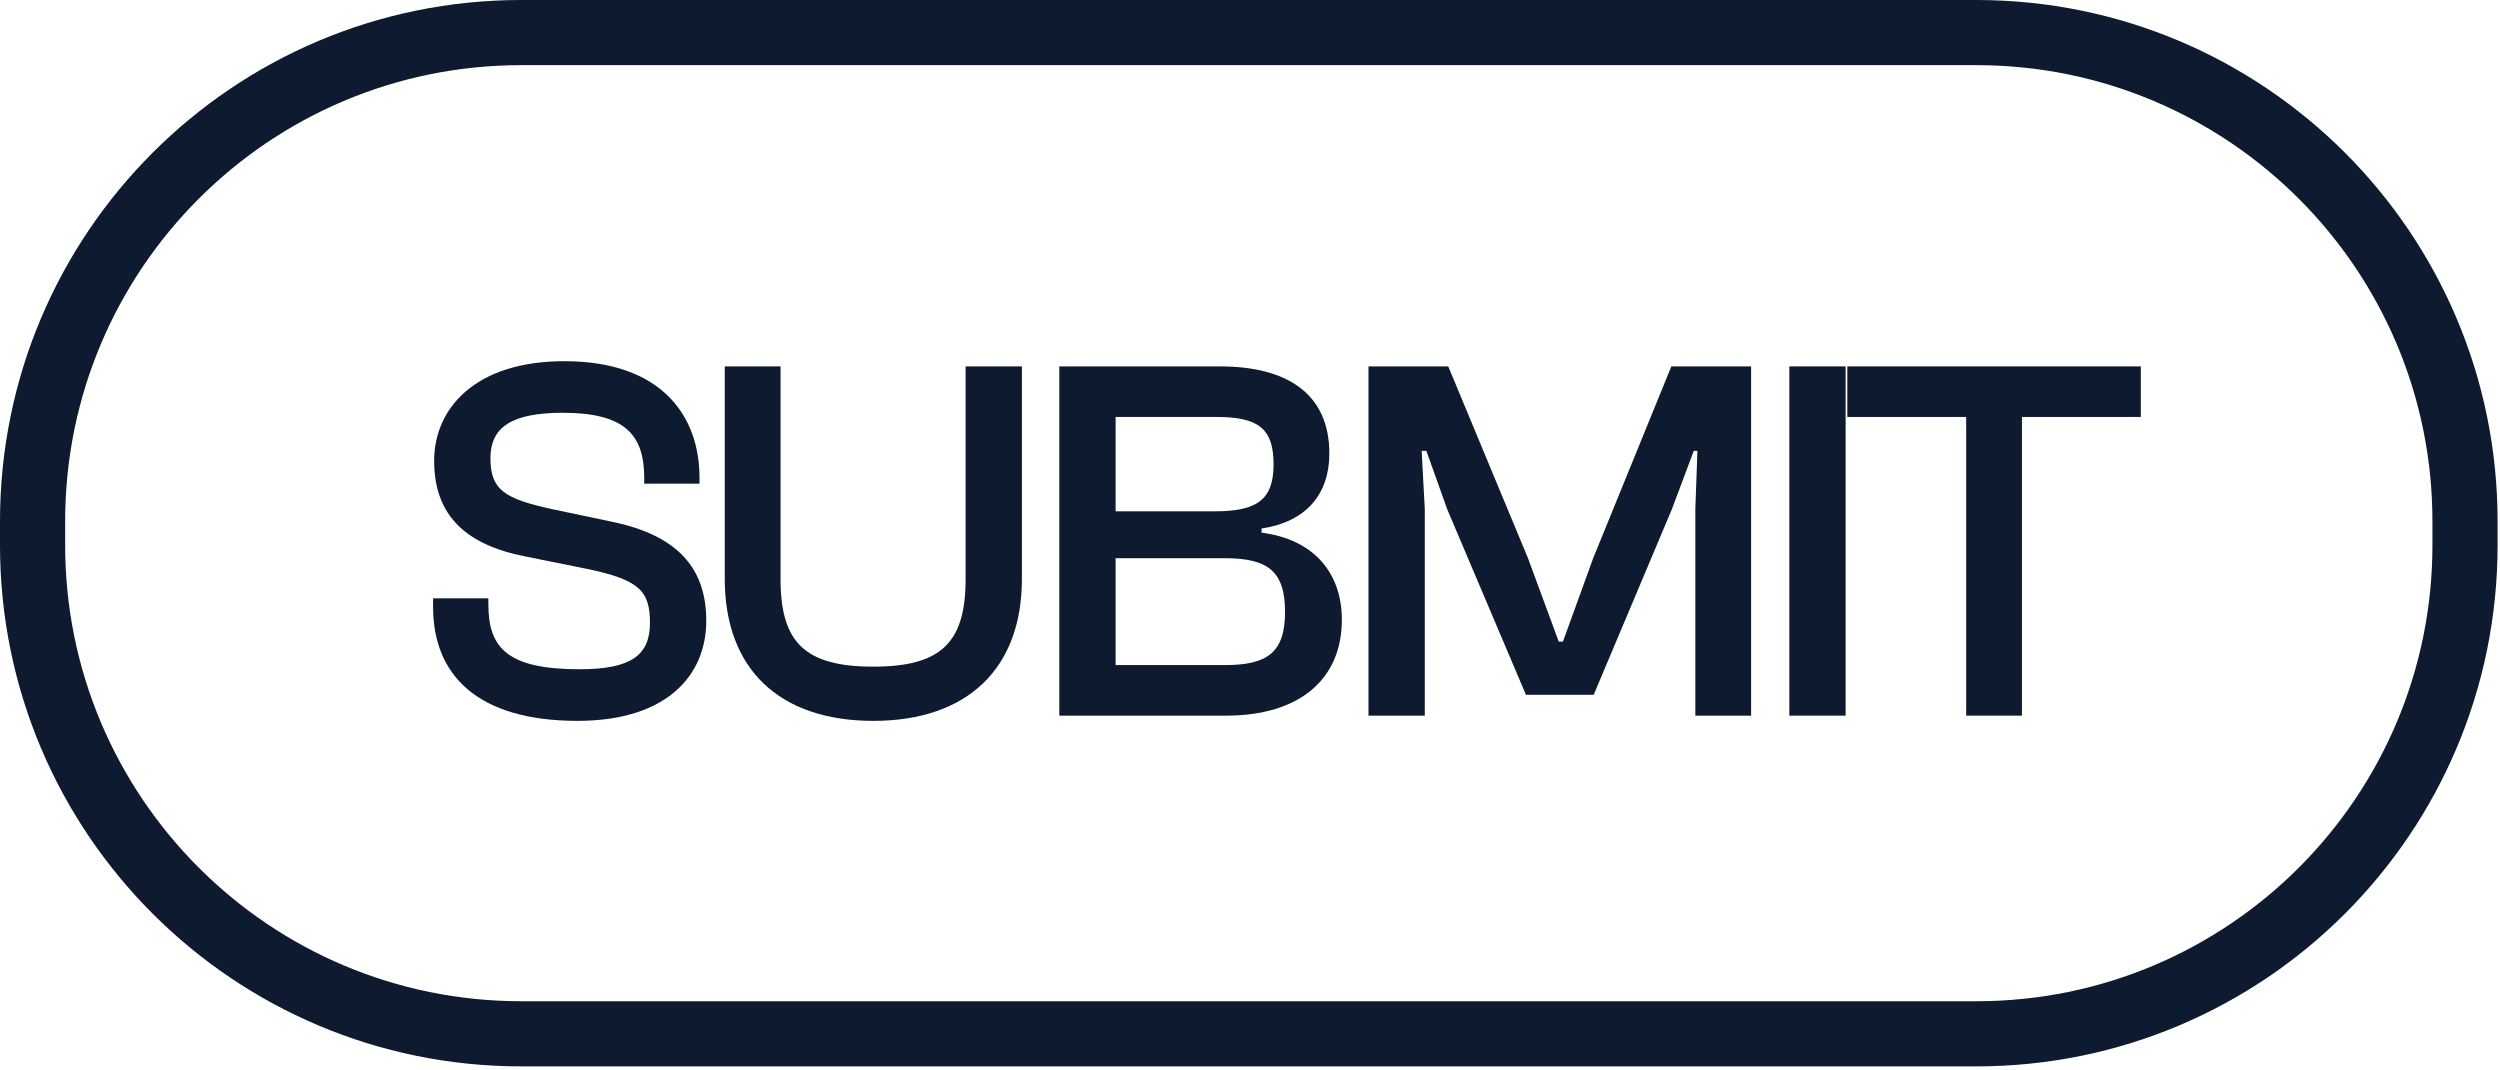
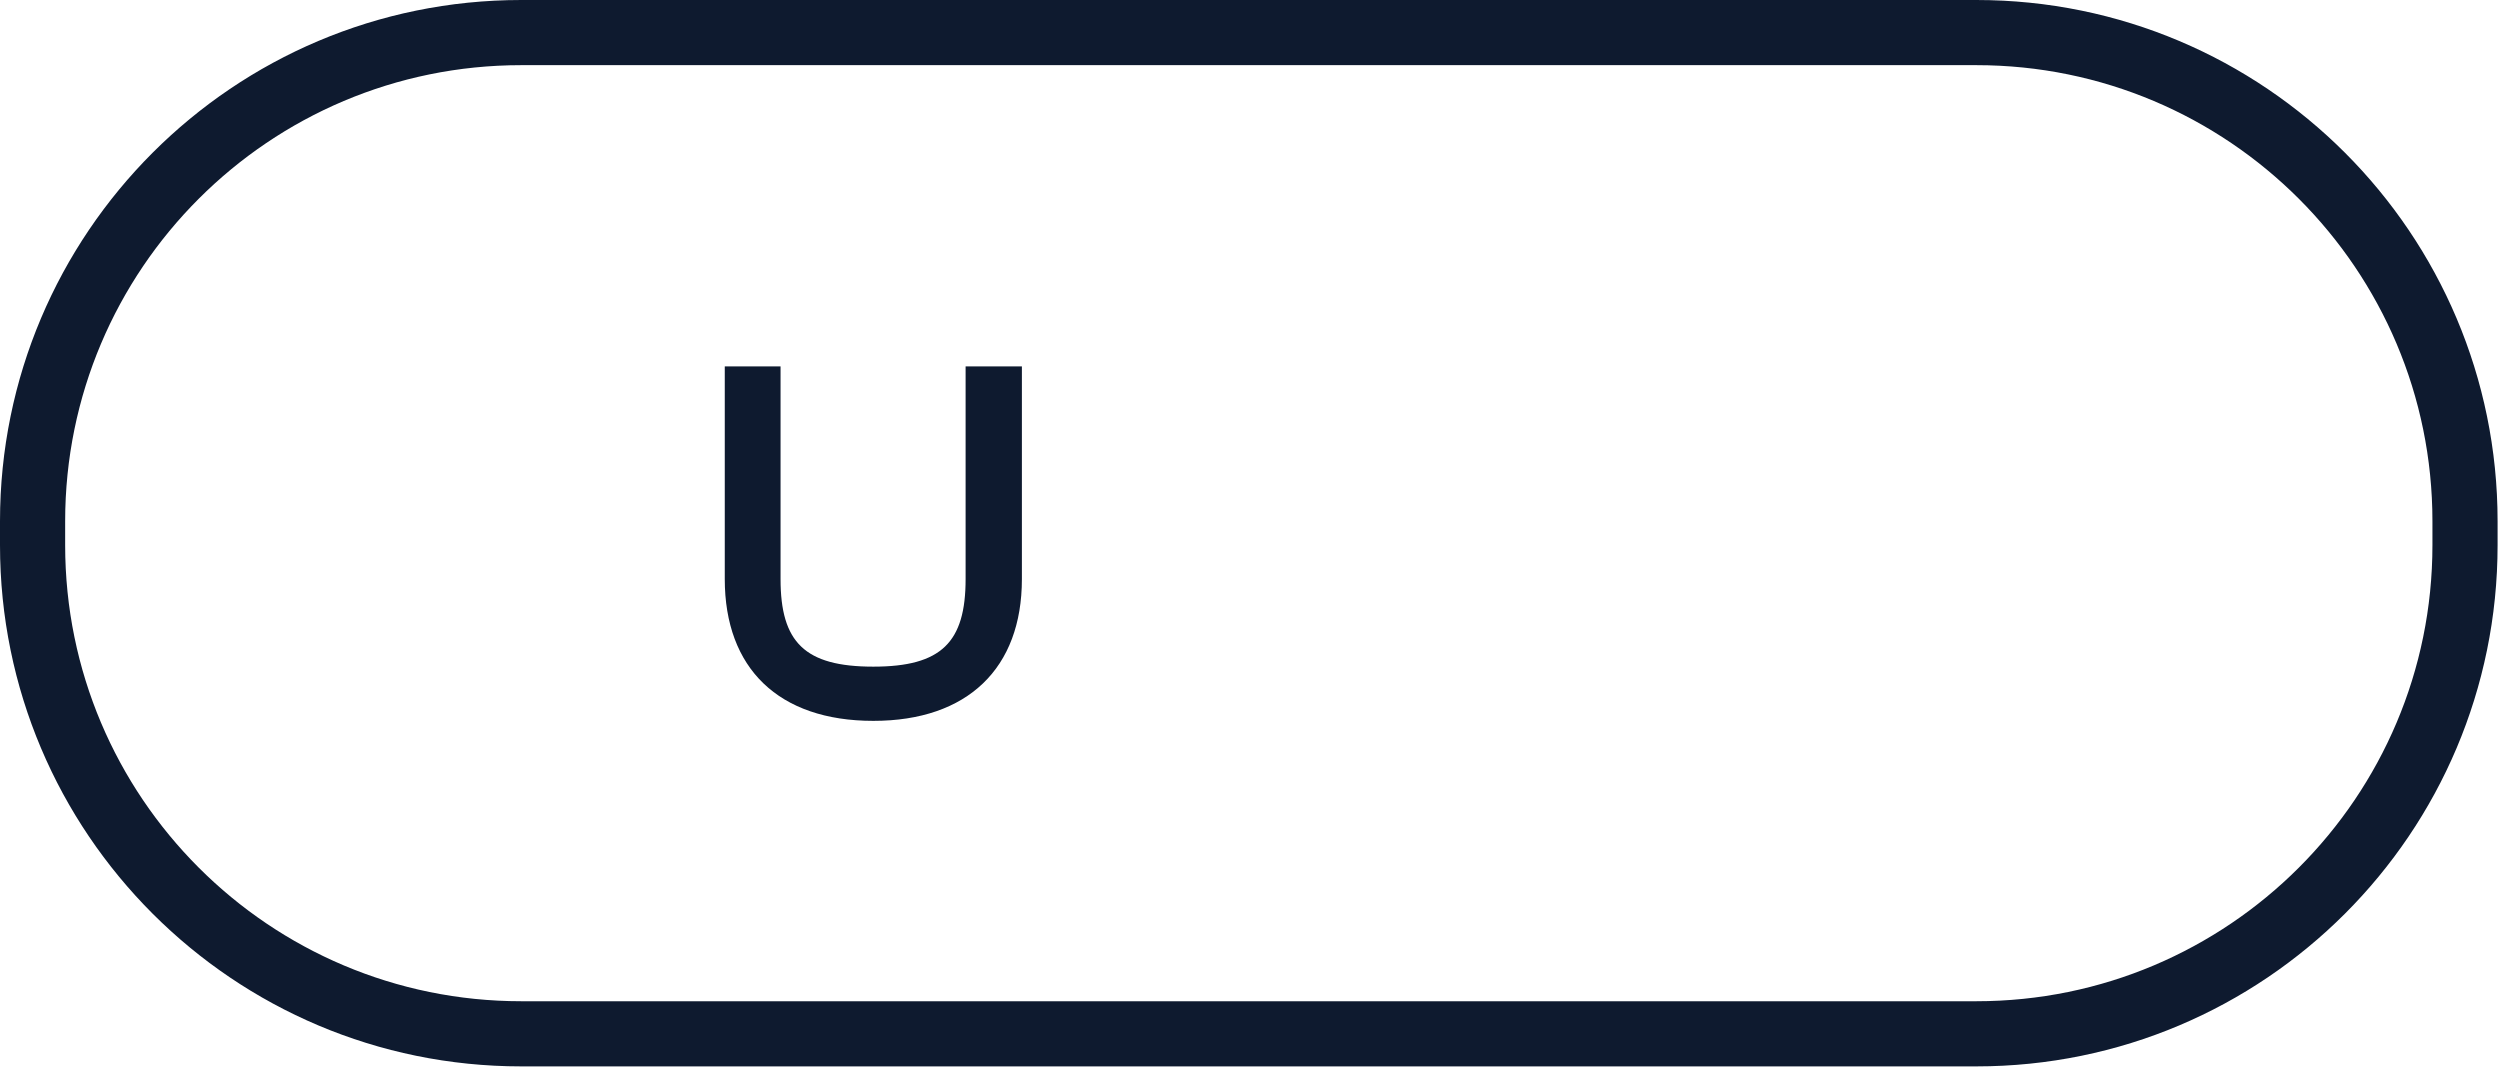
<svg xmlns="http://www.w3.org/2000/svg" width="194" height="83" viewBox="0 0 194 83" fill="none">
  <path fill-rule="evenodd" clip-rule="evenodd" d="M5.056 40.451V42.301C5.056 61.849 20.903 77.696 40.451 77.696L153.362 77.696C172.91 77.696 188.757 61.849 188.757 42.301V40.451C188.757 20.903 172.91 5.056 153.362 5.056L40.451 5.056C20.903 5.056 5.056 20.903 5.056 40.451ZM0 42.301C0 64.642 18.111 82.752 40.451 82.752L153.362 82.752C175.703 82.752 193.813 64.642 193.813 42.301V40.451C193.813 18.111 175.703 7.62939e-06 153.362 7.62939e-06L40.451 7.62939e-06C18.111 7.62939e-06 0 18.111 0 40.451L0 42.301Z" fill="#0E1A2F" />
-   <path d="M156.903 55.534H152.574V32.356H143.352V28.432H166.126V32.356H156.903V55.534Z" fill="#0E1A2F" />
-   <path d="M143.22 55.534H138.852V28.432H143.22V55.534Z" fill="#0E1A2F" />
-   <path d="M110.564 55.534H106.195V28.432H112.384L118.573 43.318L120.96 49.79H121.284L123.63 43.318L129.697 28.432H135.886V55.534H131.558V39.516L131.72 34.985H131.437L129.738 39.516L123.67 53.916H118.412L112.303 39.516L110.685 34.985H110.321L110.564 39.516V55.534Z" fill="#0E1A2F" />
-   <path d="M95.147 55.534H82.203V28.432H94.662C99.961 28.432 103.157 30.616 103.157 35.188C103.157 38.343 101.377 40.487 97.898 41.012V41.336C102.024 41.862 104.128 44.532 104.128 48.091C104.128 52.703 100.851 55.534 95.147 55.534ZM86.572 32.356V39.678H94.258C97.534 39.678 98.829 38.788 98.829 36.037C98.829 33.246 97.655 32.356 94.379 32.356H86.572ZM86.572 43.318V51.611H95.026C98.303 51.611 99.719 50.68 99.719 47.485C99.719 44.248 98.303 43.318 95.026 43.318H86.572Z" fill="#0E1A2F" />
  <path d="M67.771 55.939C60.409 55.939 56.242 51.853 56.242 44.936V28.432H60.571V44.936C60.571 49.831 62.431 51.732 67.771 51.732C73.07 51.732 74.931 49.831 74.931 44.936V28.432H79.299V44.936C79.299 51.853 75.092 55.939 67.771 55.939Z" fill="#0E1A2F" />
-   <path d="M44.814 55.939C37.007 55.939 33.609 52.339 33.609 47.121V46.433H37.897V46.878C37.897 50.236 39.313 51.934 44.976 51.934C48.981 51.934 50.437 50.842 50.437 48.334C50.437 45.867 49.628 44.977 45.462 44.127L40.85 43.197C36.198 42.307 33.69 40.042 33.69 35.754C33.69 31.749 36.805 28.028 43.803 28.028C51.286 28.028 54.28 32.235 54.28 37.048V37.534H49.992V37.089C49.992 33.772 48.536 32.032 43.682 32.032C39.677 32.032 38.059 33.165 38.059 35.552C38.059 38.019 39.151 38.707 42.873 39.516L47.484 40.487C52.581 41.538 54.806 44.087 54.806 48.172C54.806 52.42 51.731 55.939 44.814 55.939Z" fill="#0E1A2F" />
</svg>